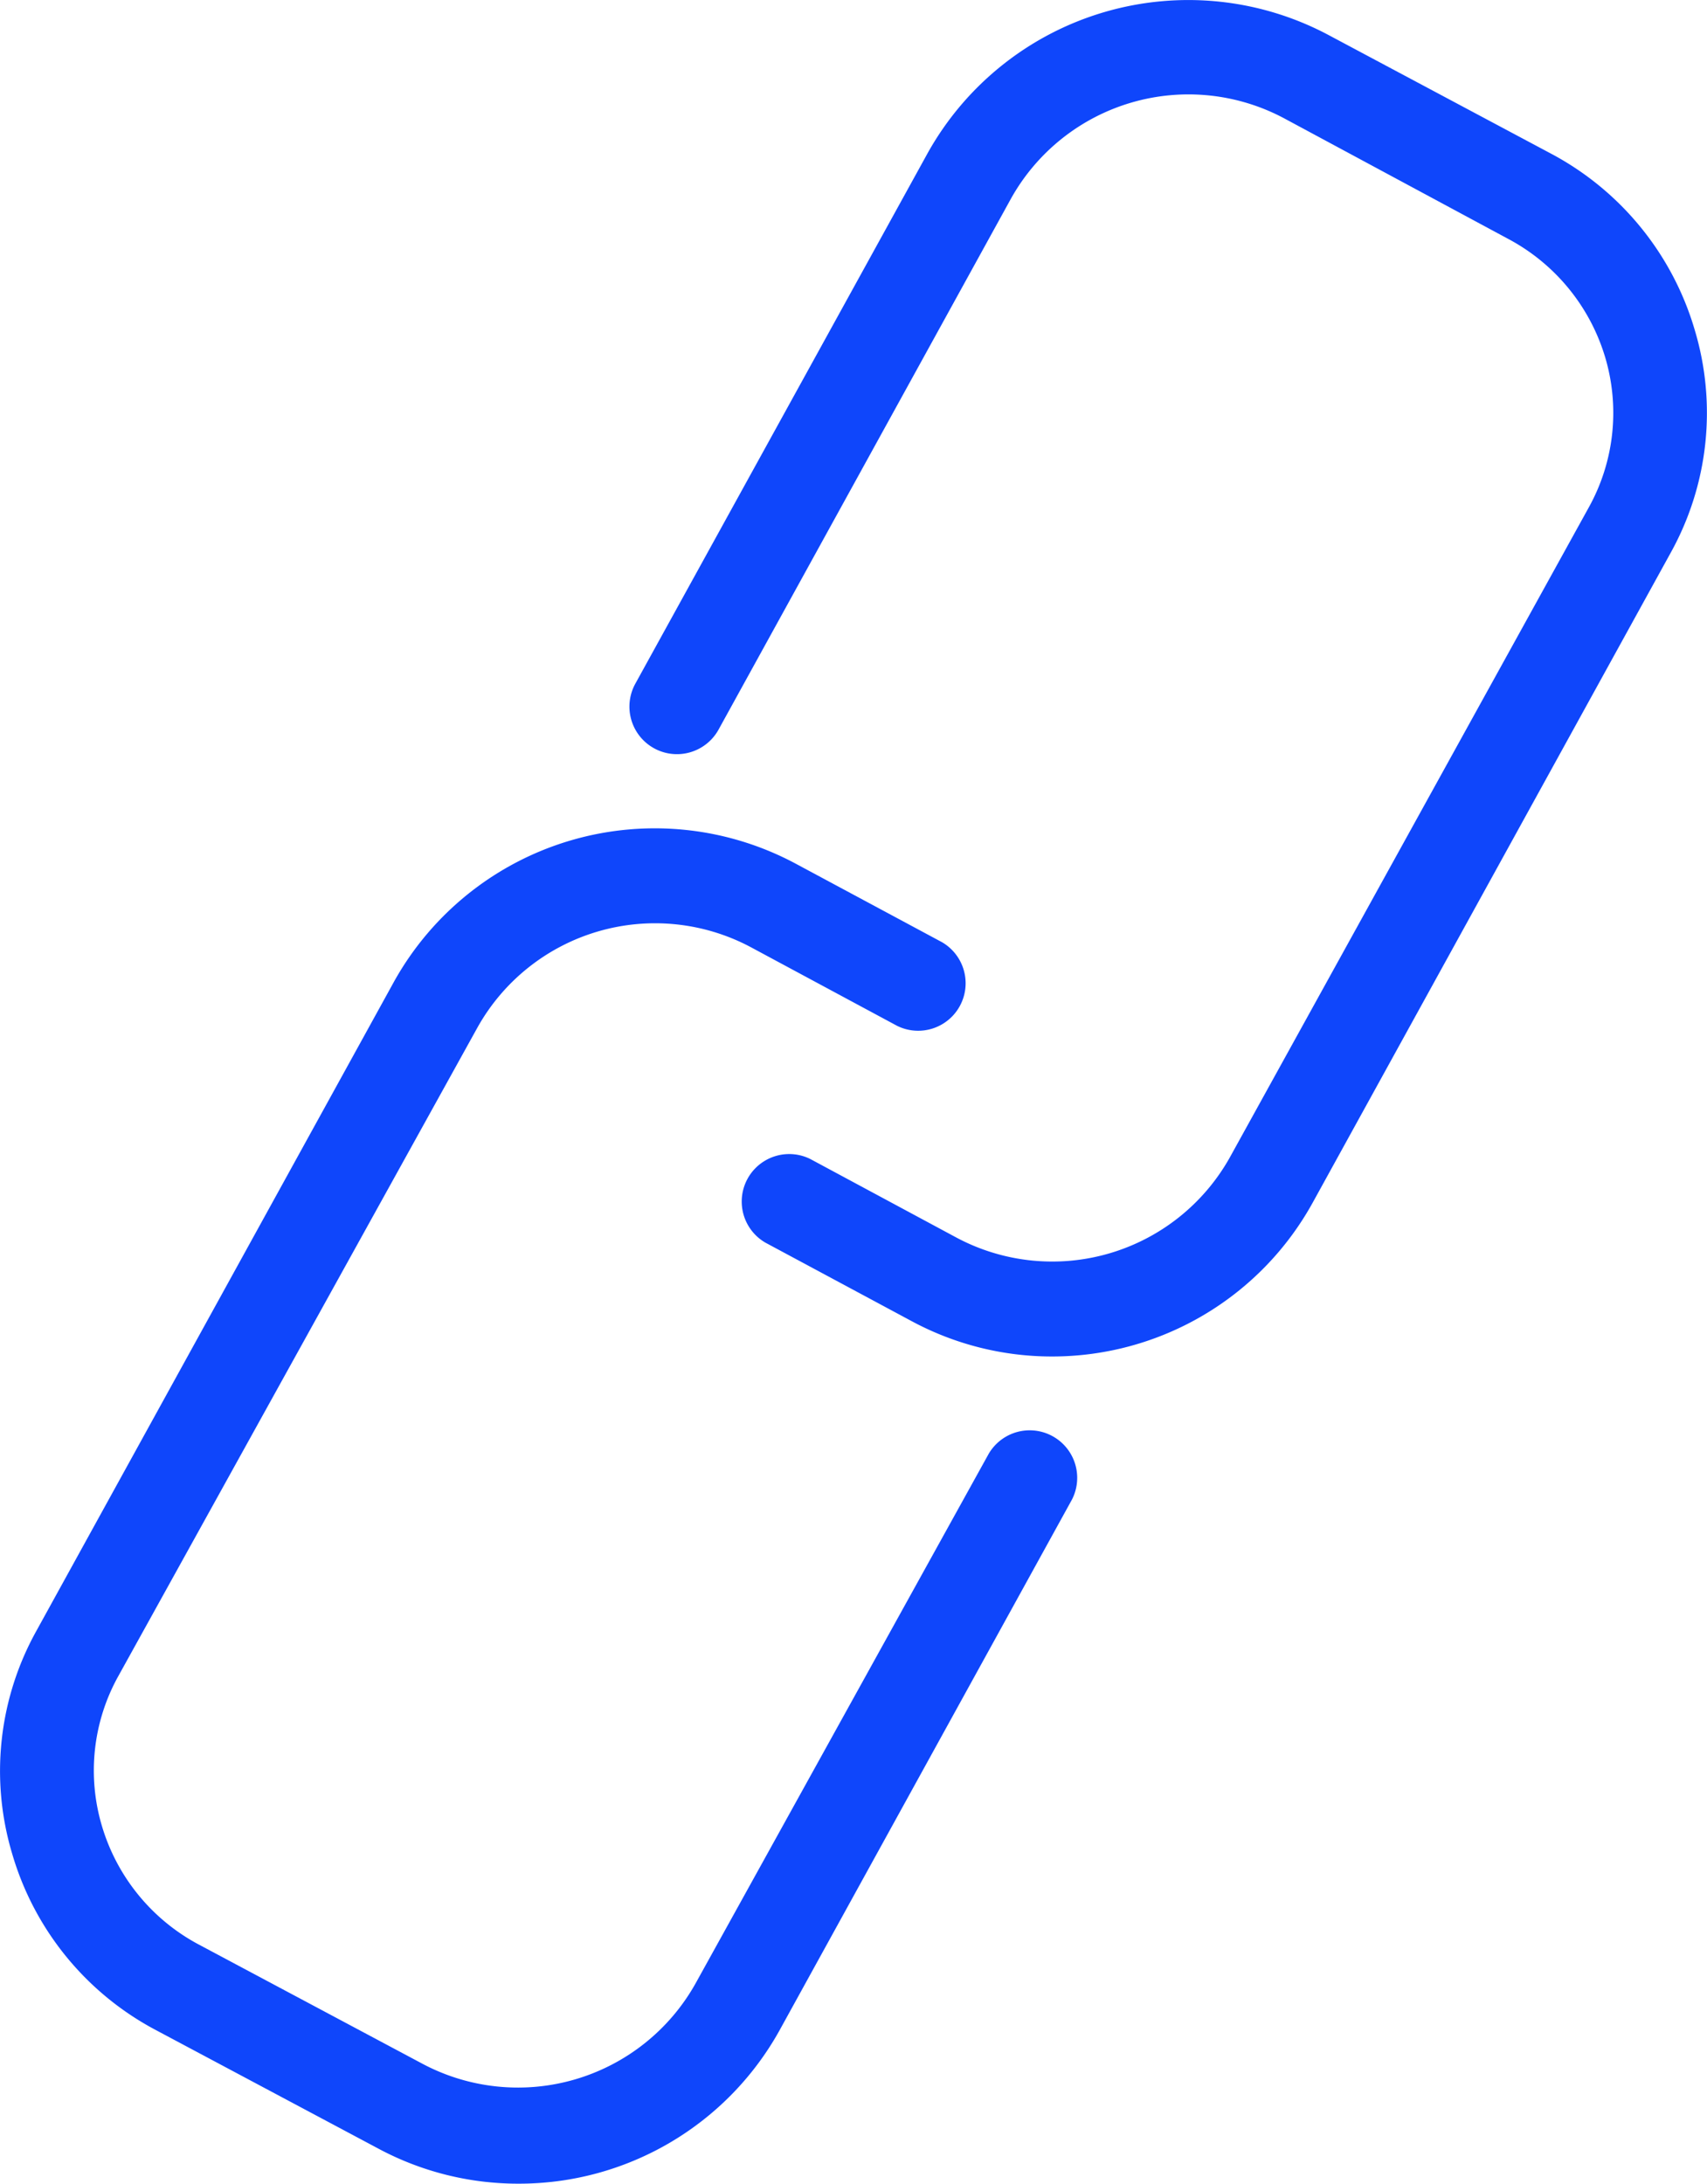
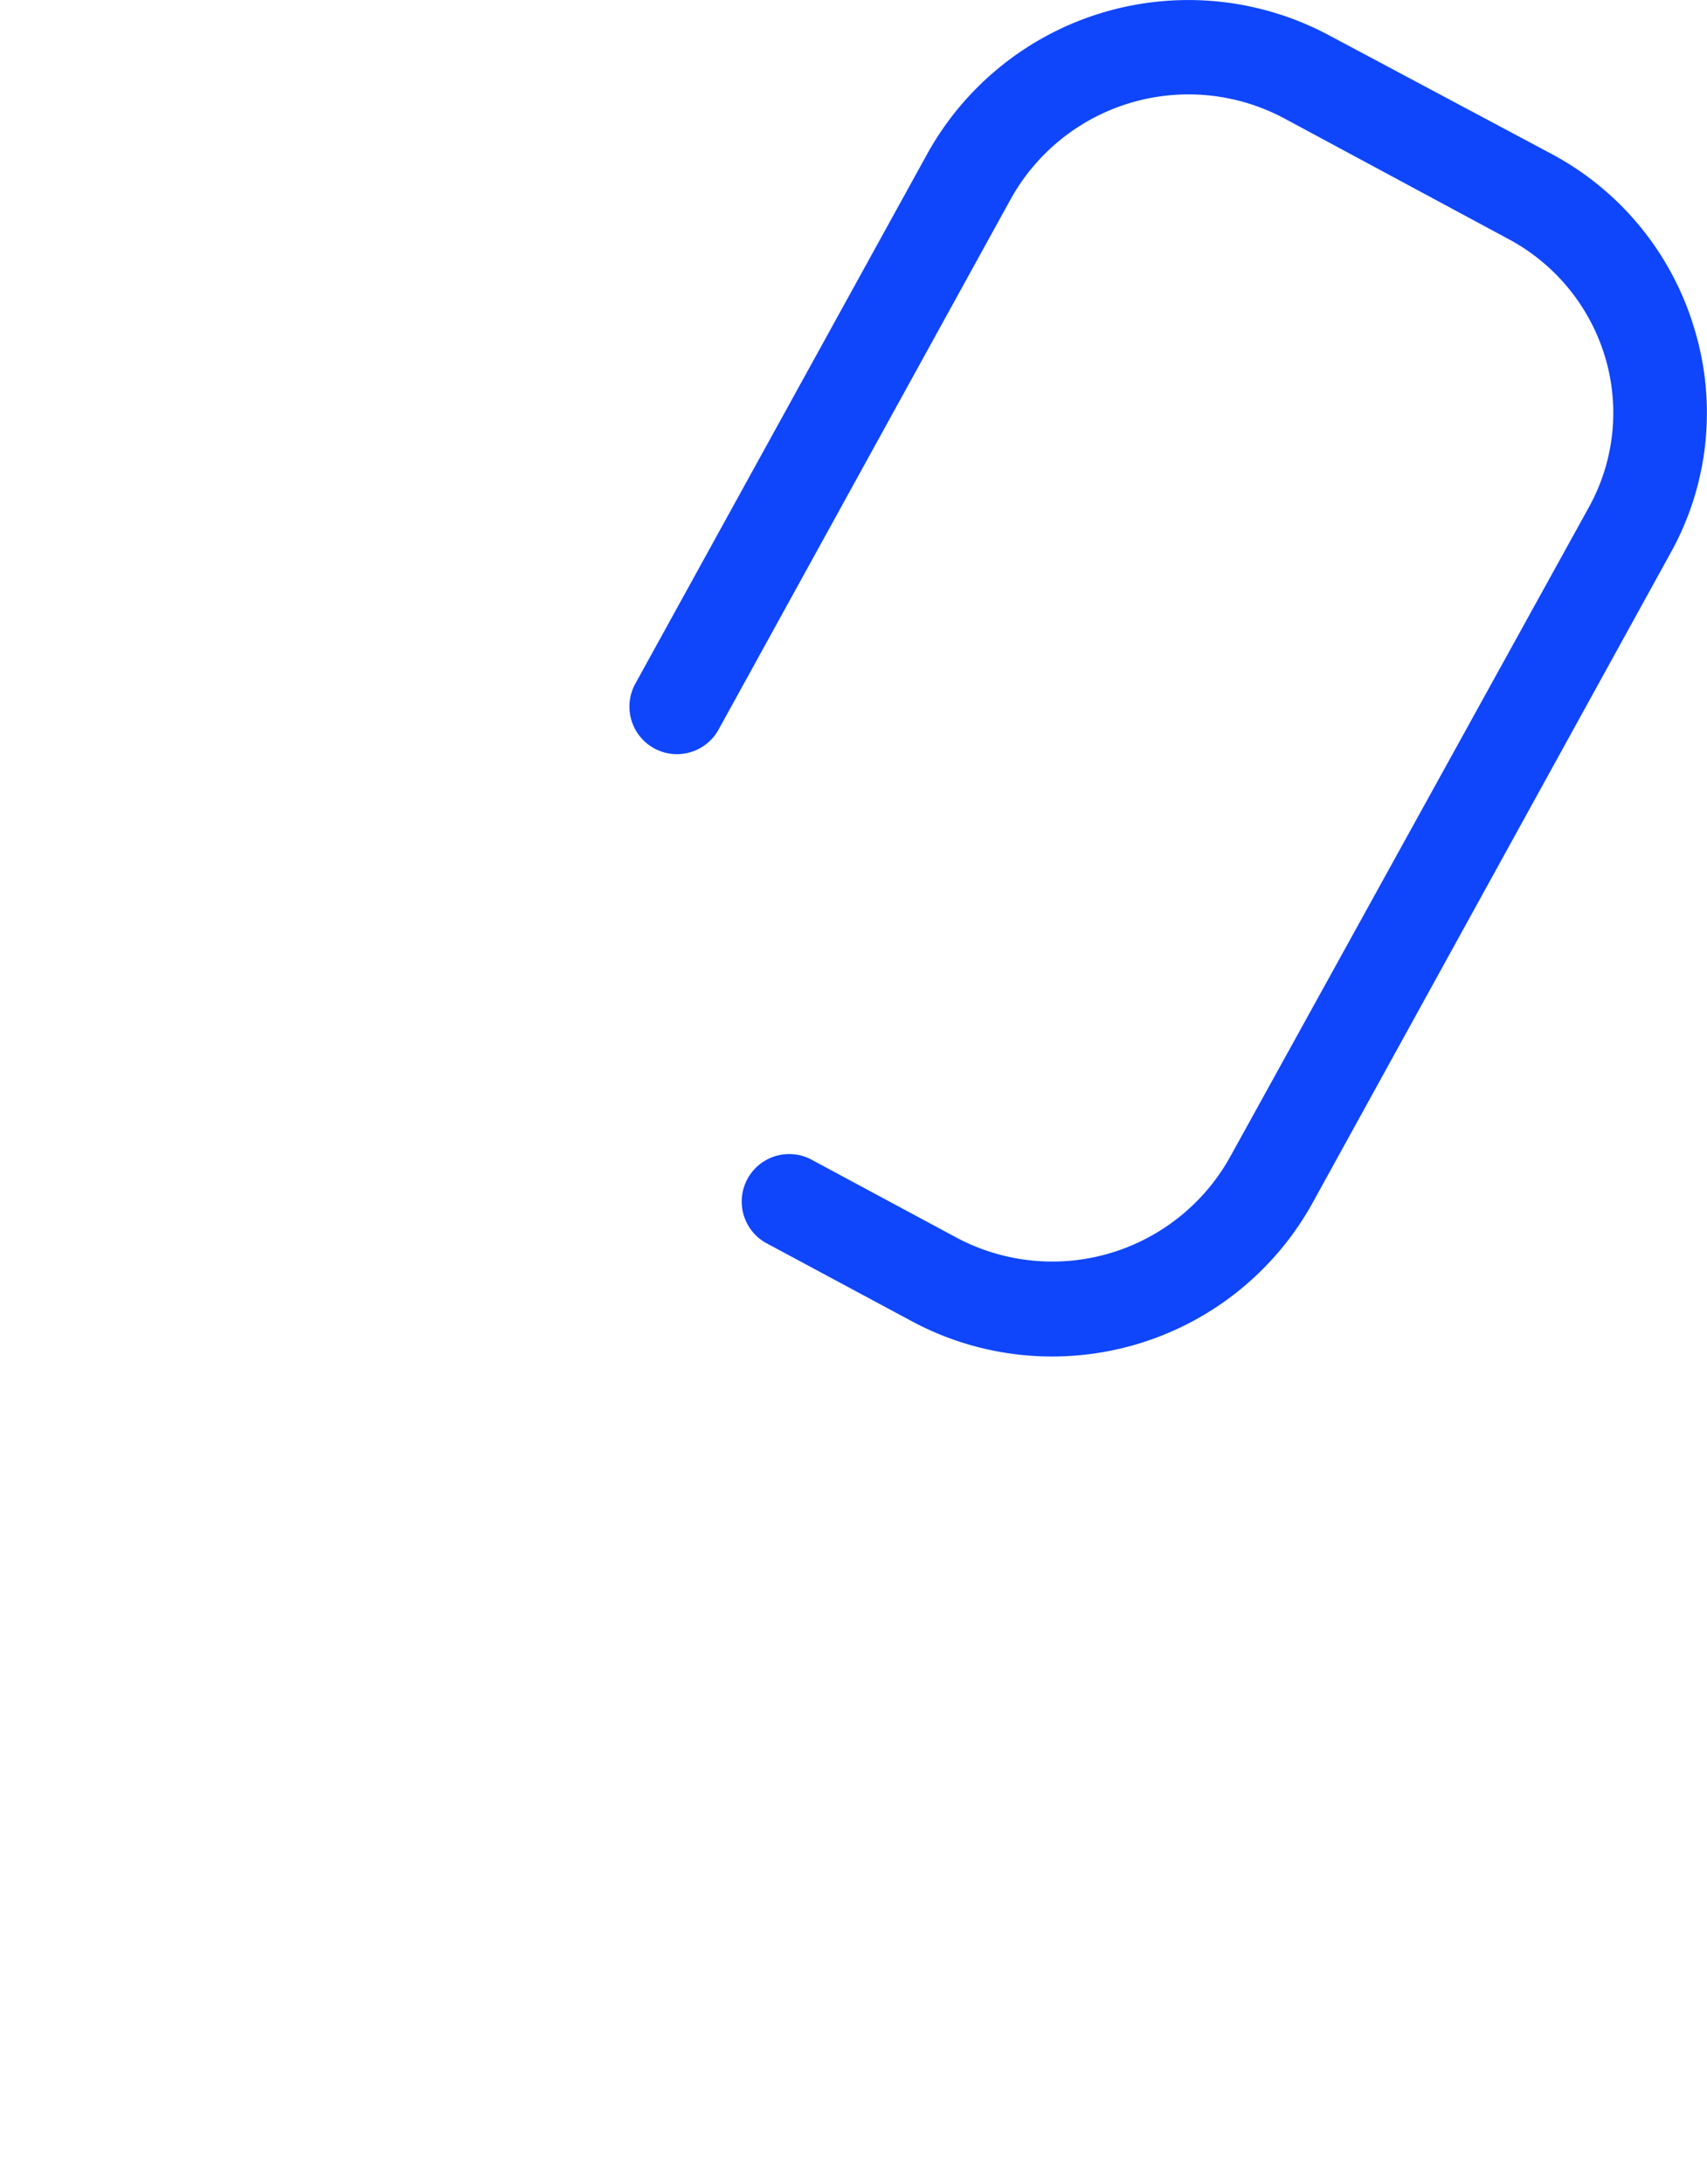
<svg xmlns="http://www.w3.org/2000/svg" width="34.306" height="43.864" viewBox="0 0 34.306 43.864">
  <g id="link" transform="translate(-13.023 -4)">
-     <path id="Caminho_6204" data-name="Caminho 6204" d="M23.439,66.119a5.945,5.945,0,0,1-2.832-.715L16.13,63.02A5.864,5.864,0,0,1,13.27,59.5a5.788,5.788,0,0,1,.477-4.472l7.2-13.064a6,6,0,0,1,8.077-2.355l2.932,1.573a.954.954,0,0,1-.906,1.678l-2.927-1.573a4.091,4.091,0,0,0-5.5,1.6L15.4,55.925a3.9,3.9,0,0,0-.329,3.008,3.981,3.981,0,0,0,1.95,2.384L21.494,63.7A4.091,4.091,0,0,0,27,62.1l5.893-10.642a.955.955,0,0,1,1.673.92L28.684,63.049a5.988,5.988,0,0,1-5.245,3.07Z" transform="translate(0 -18.255)" fill="#0f46fb" />
    <path id="Caminho_6205" data-name="Caminho 6205" d="M48.047,31.248a5.945,5.945,0,0,1-2.832-.715l-2.932-1.573a.954.954,0,0,1,.906-1.678l2.927,1.573a4.091,4.091,0,0,0,5.5-1.6l7.218-13.064a3.91,3.91,0,0,0,.329-3.013A3.986,3.986,0,0,0,57.216,8.8L52.724,6.384a4.086,4.086,0,0,0-5.5,1.6l-5.879,10.67a.955.955,0,1,1-1.674-.92L45.549,7.071a6,6,0,0,1,8.077-2.355L58.1,7.1a5.883,5.883,0,0,1,2.861,3.523,5.788,5.788,0,0,1-.477,4.472l-7.2,13.064A5.979,5.979,0,0,1,48.047,31.248Z" transform="translate(-13.88 0)" fill="#0f46fb" />
  </g>
</svg>